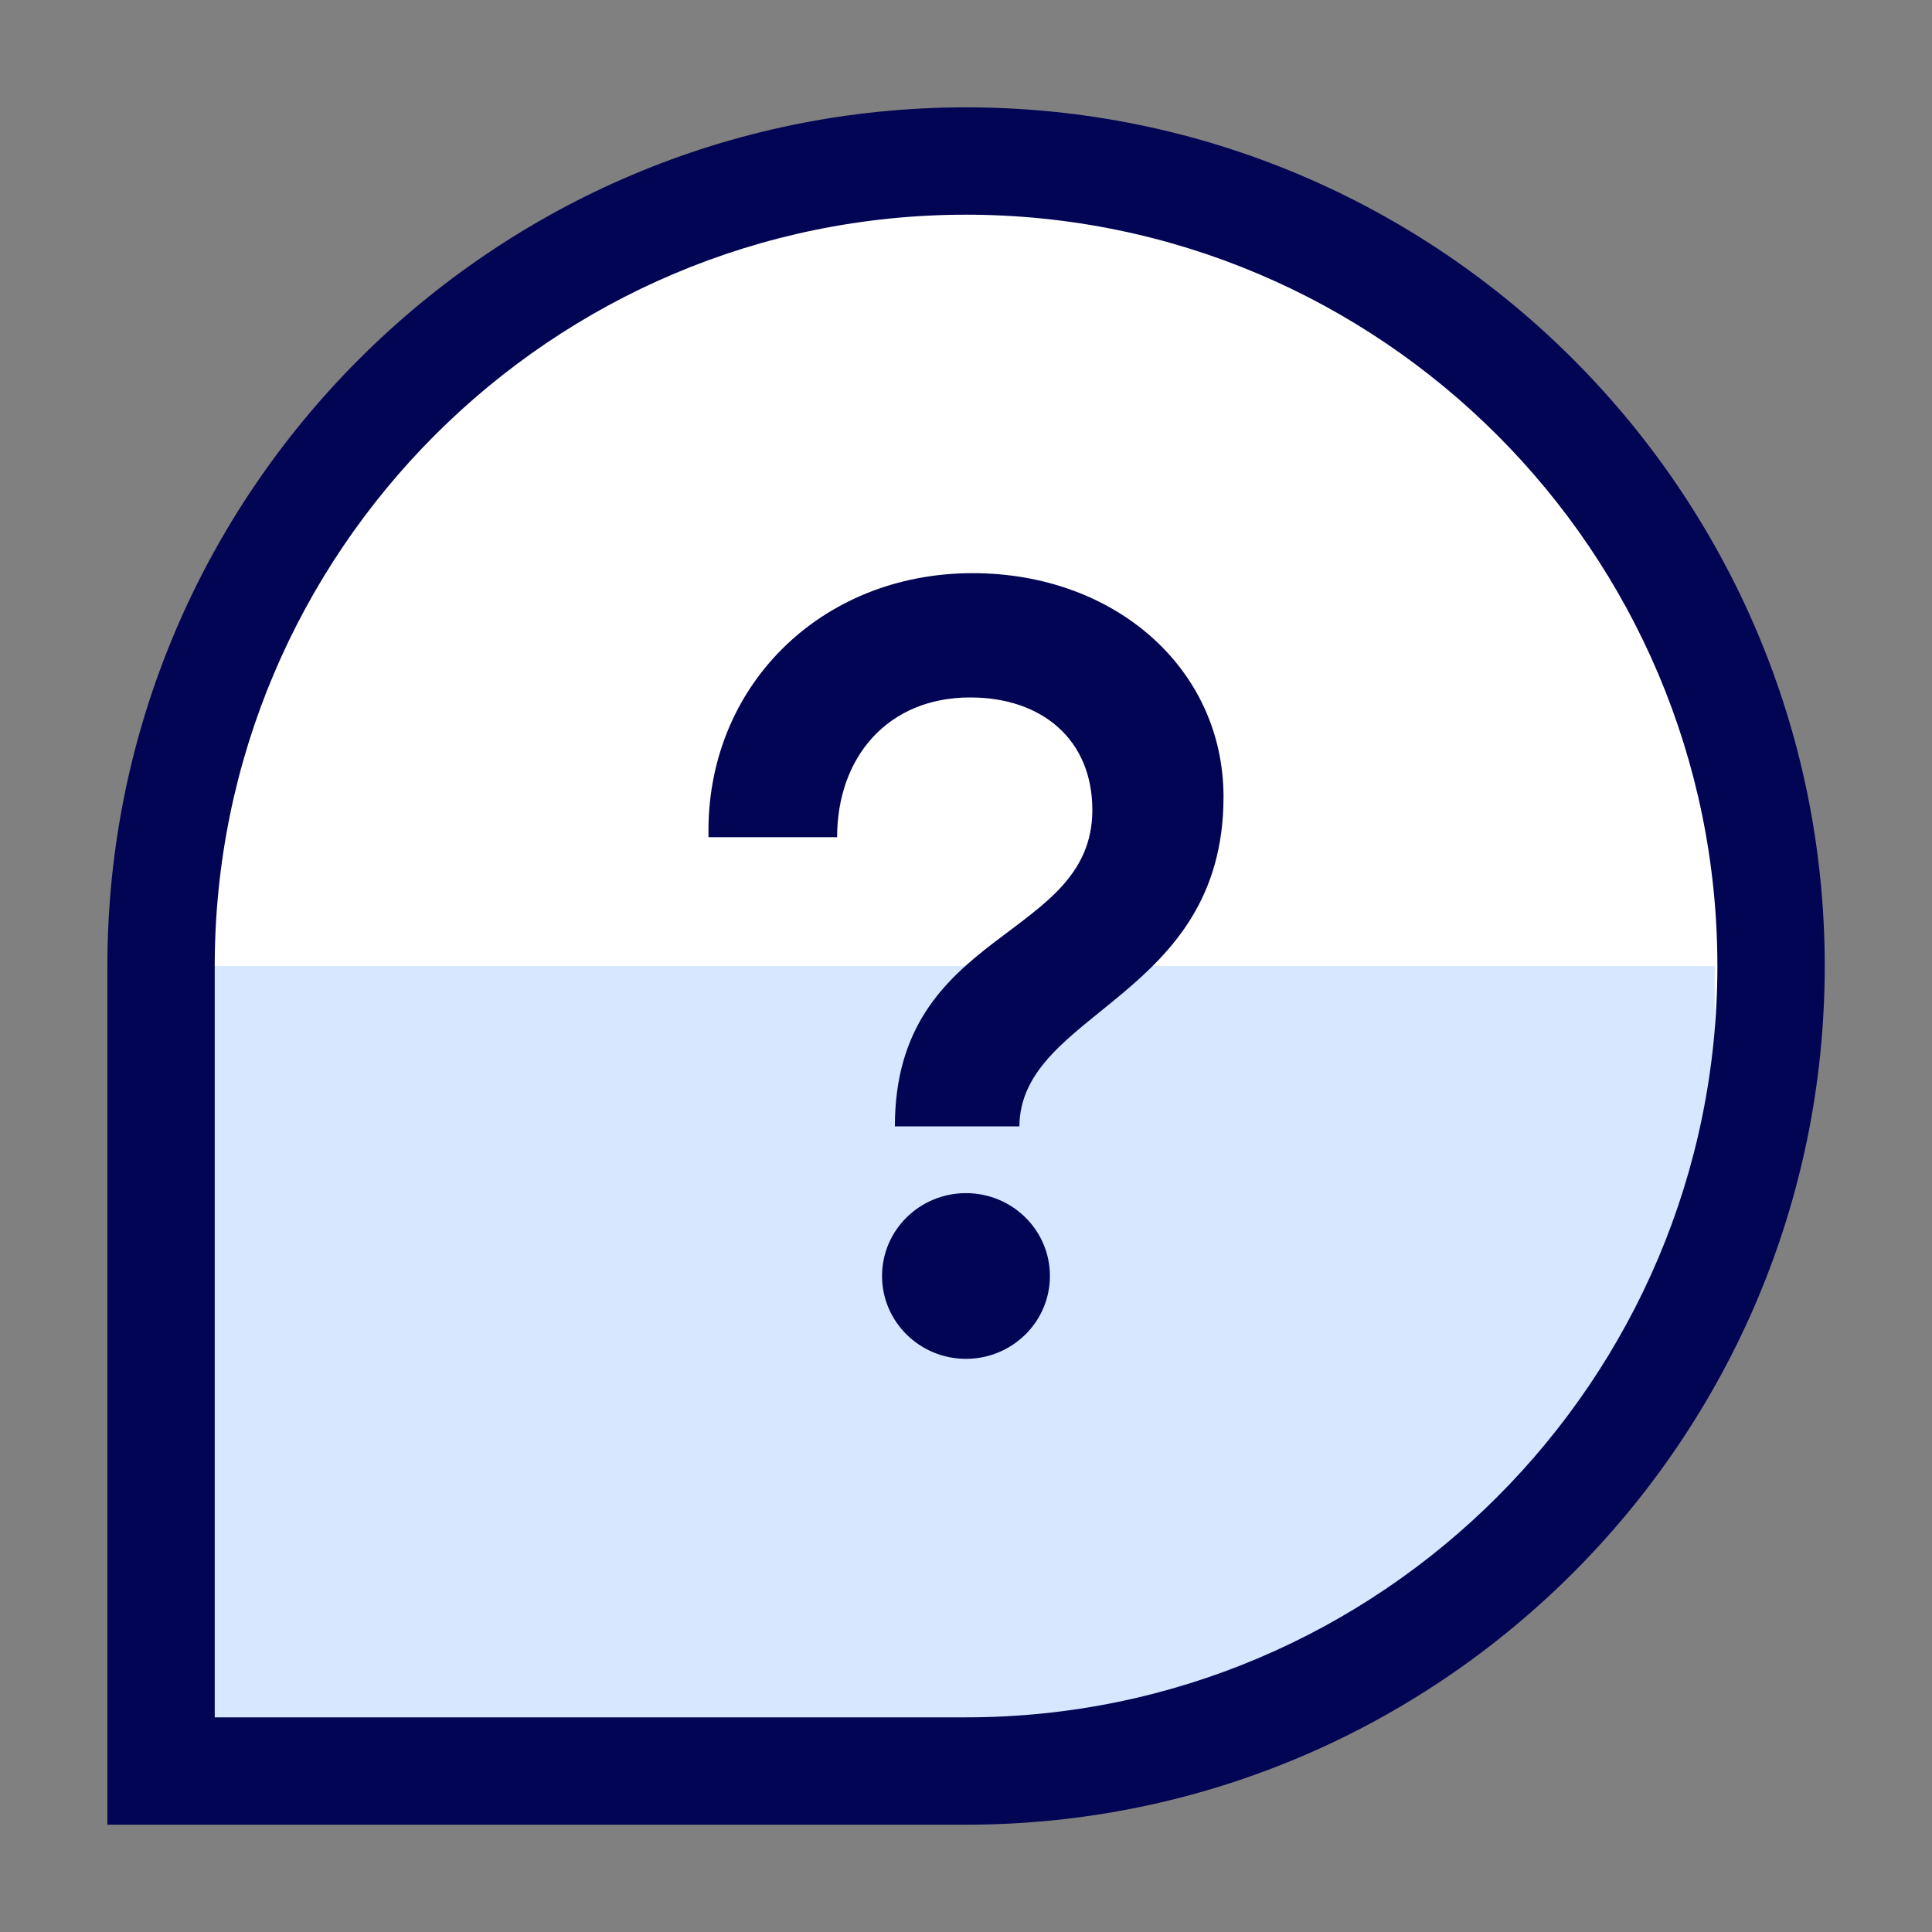
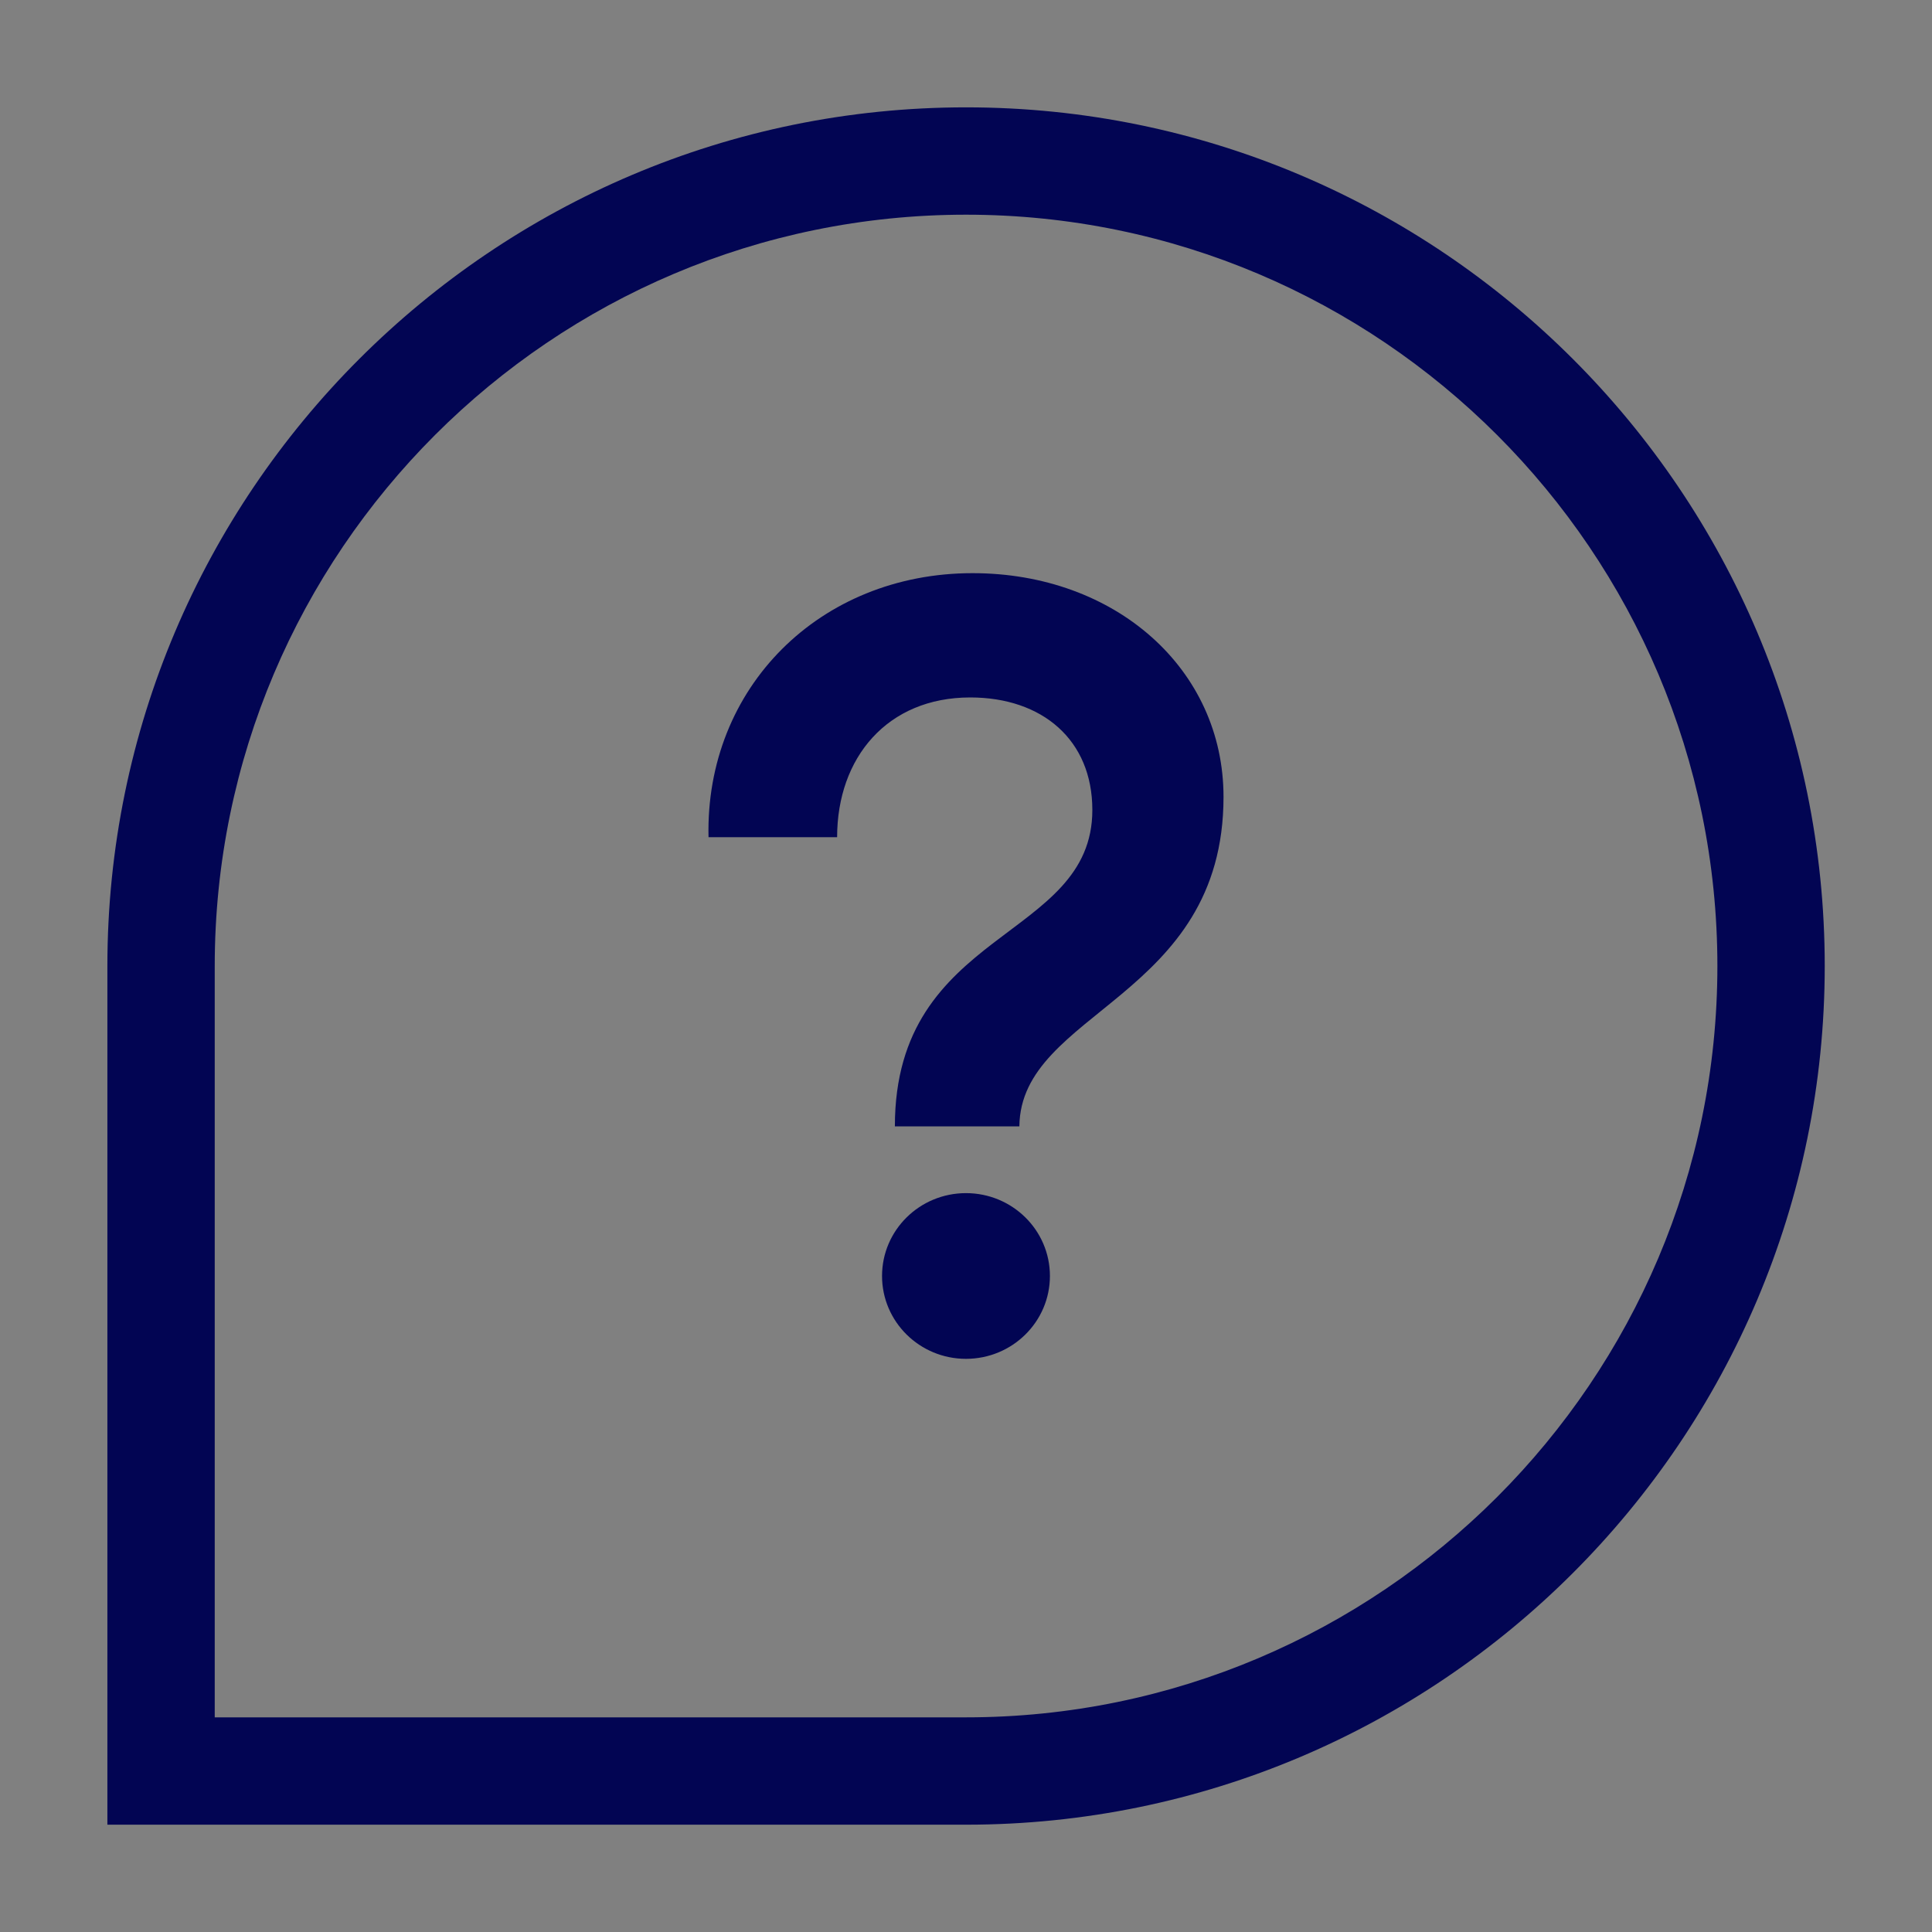
<svg xmlns="http://www.w3.org/2000/svg" width="48" height="48" viewBox="0 0 48 48" fill="none">
  <rect x="0" y="0" width="48" height="48" fill="#808080" stroke="none" />
-   <path d="M24 4C35.04 4 44 12.96 44 24C44 35.04 35.04 44 24 44H4V24C4 12.96 12.96 4 24 4Z" fill="white" />
-   <path d="M42.601 31.359C39.667 38.761 32.442 44 24 44H4V24H42.601V31.359Z" fill="#D7E7FF" />
  <path d="M24.001 45.334H2.668V24C2.668 12.235 12.236 2.667 24.001 2.667C35.767 2.667 45.335 12.235 45.335 24C45.335 35.766 35.767 45.334 24.001 45.334ZM5.335 42.667H24.001C34.295 42.667 42.668 34.294 42.668 24C42.668 13.707 34.295 5.334 24.001 5.334C13.708 5.334 5.335 13.707 5.335 24V42.667Z" fill="#020553" />
  <path d="M23.999 33.76C25.151 33.76 26.085 32.838 26.085 31.701C26.085 30.564 25.151 29.643 23.999 29.643C22.848 29.643 21.914 30.564 21.914 31.701C21.914 32.838 22.848 33.76 23.999 33.76Z" fill="#020553" />
-   <path d="M20.798 20.8C20.798 18.822 22.046 17.328 24.105 17.328C25.897 17.328 27.139 18.384 27.139 20.123C27.139 23.376 22.233 23.051 22.233 27.984H25.326C25.353 25.11 30.398 24.811 30.398 19.798C30.398 16.624 27.715 14.24 24.163 14.24C20.366 14.24 17.518 17.088 17.603 20.8H20.803H20.798Z" fill="#020553" />
+   <path d="M20.798 20.8C20.798 18.822 22.046 17.328 24.105 17.328C25.897 17.328 27.139 18.384 27.139 20.123C27.139 23.376 22.233 23.051 22.233 27.984H25.326C25.353 25.11 30.398 24.811 30.398 19.798C30.398 16.624 27.715 14.24 24.163 14.24C20.366 14.24 17.518 17.088 17.603 20.8H20.798Z" fill="#020553" />
</svg>